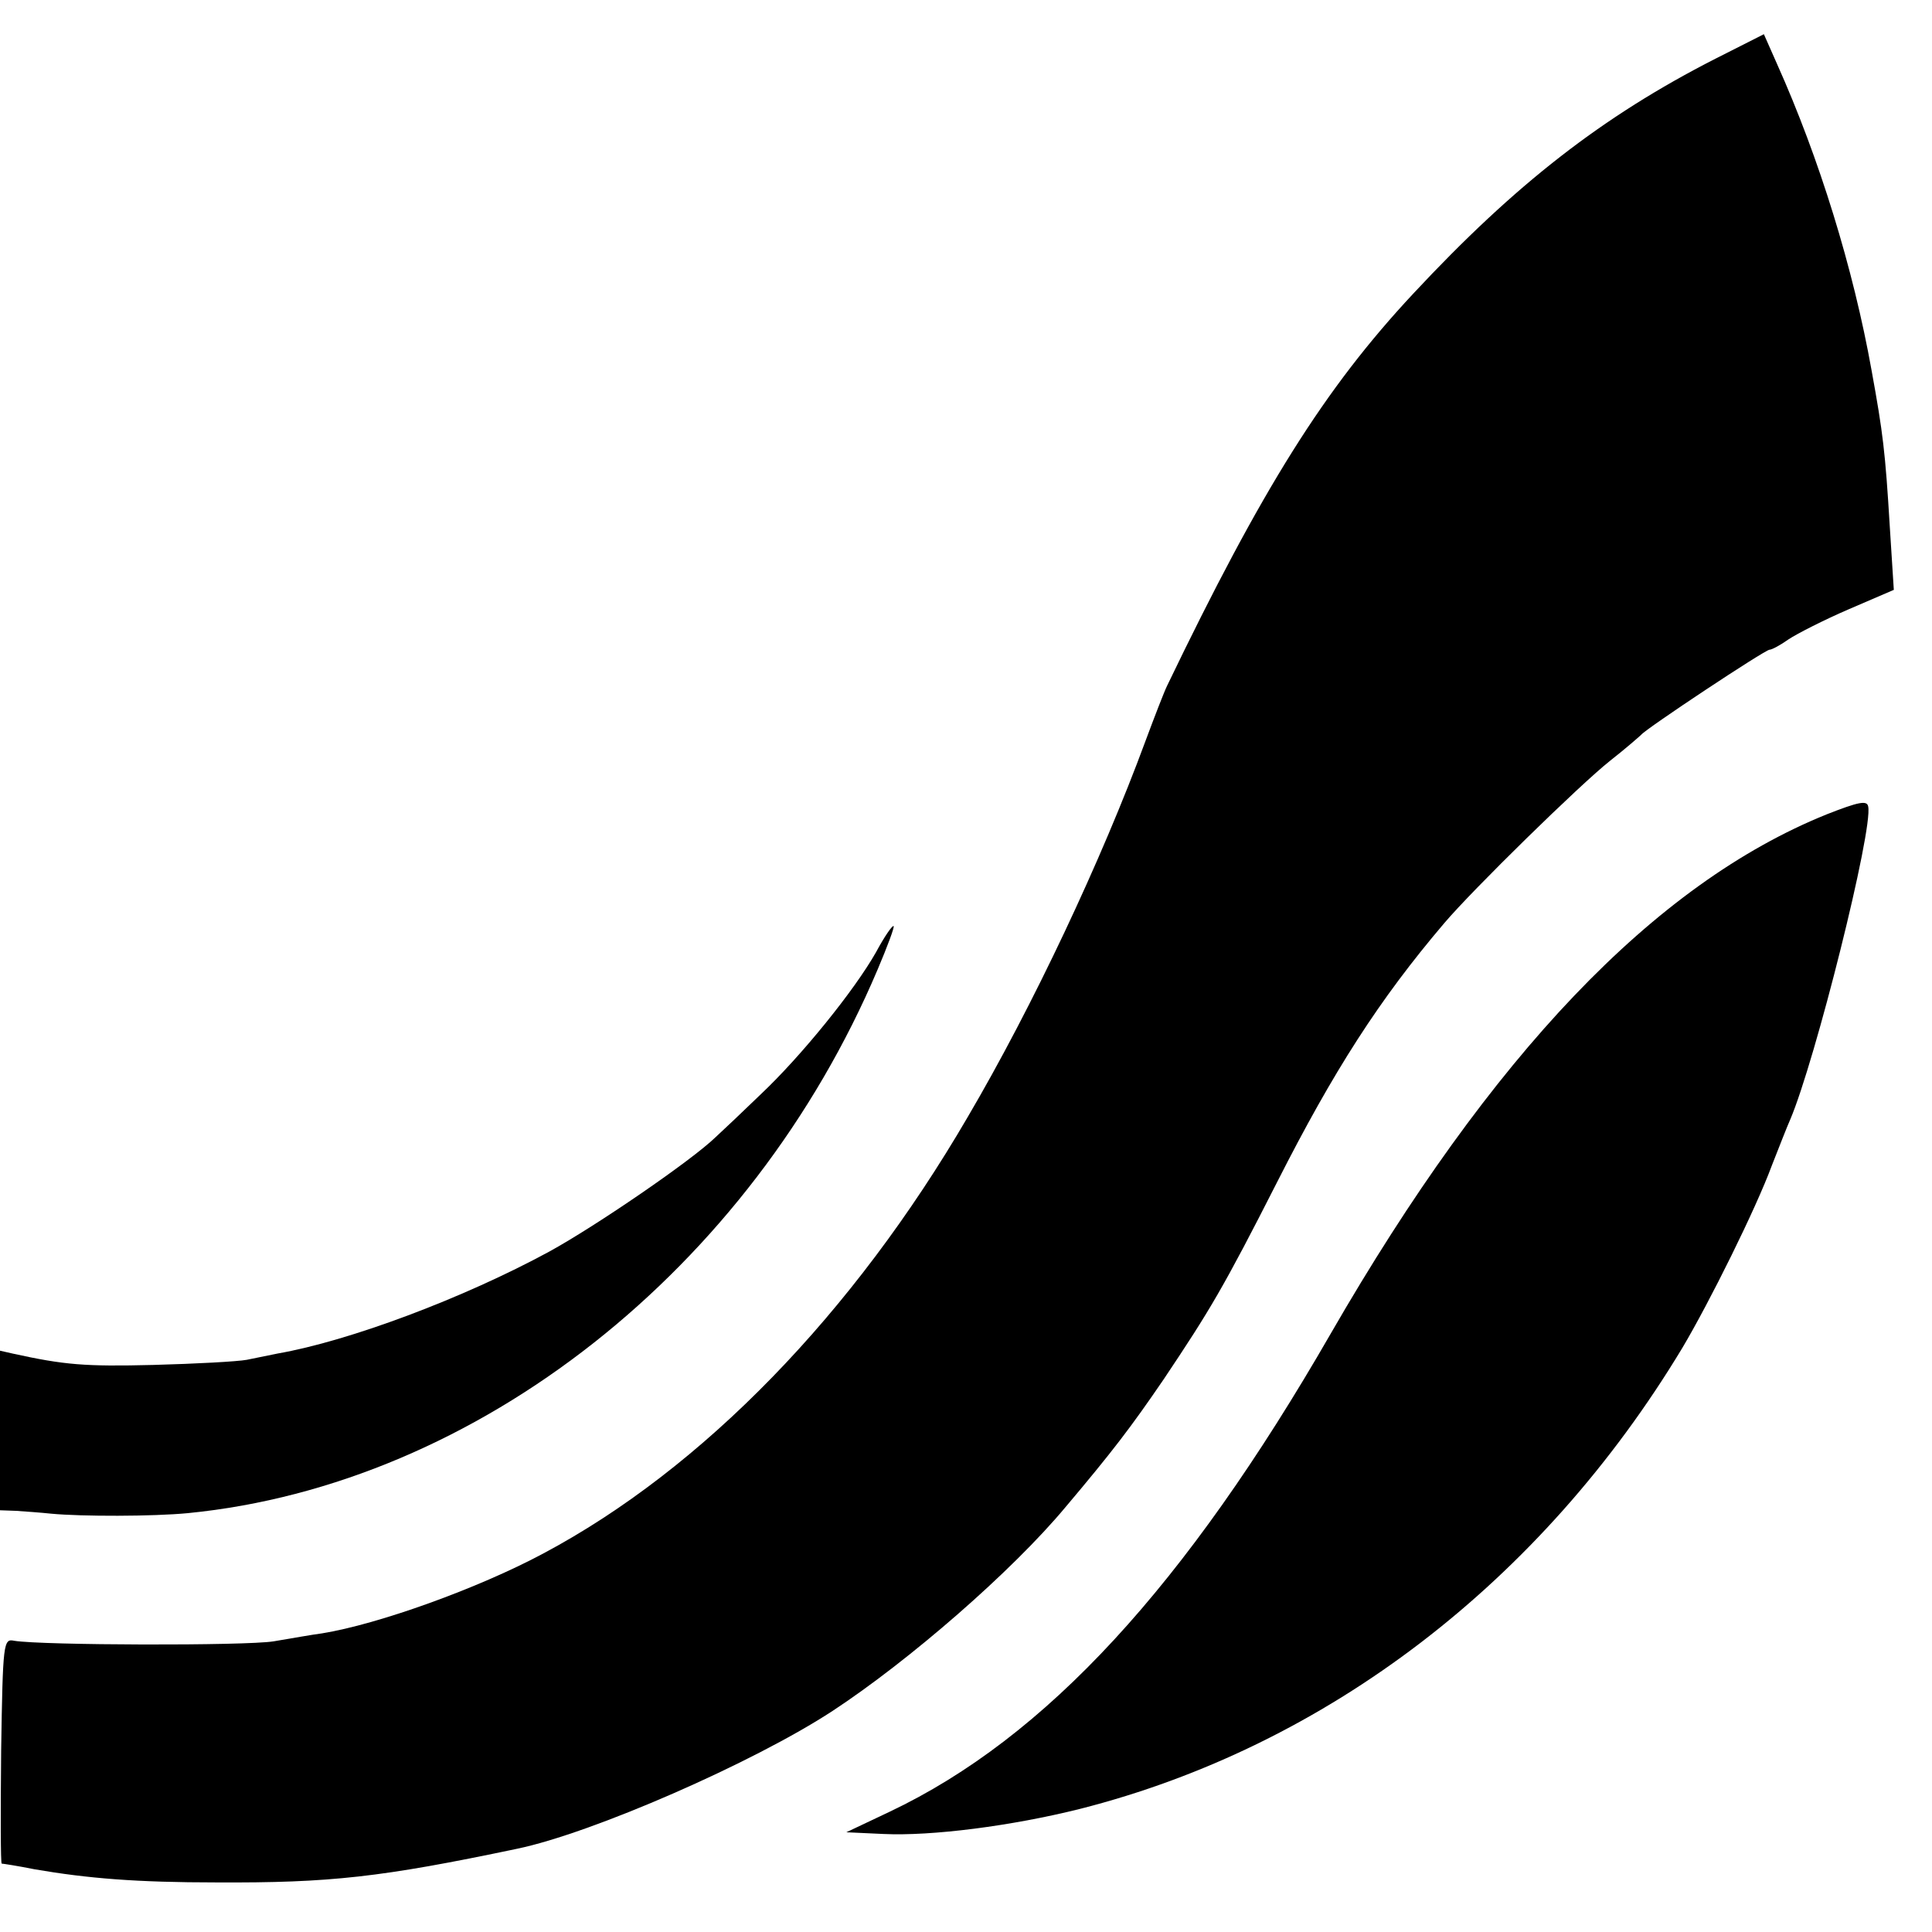
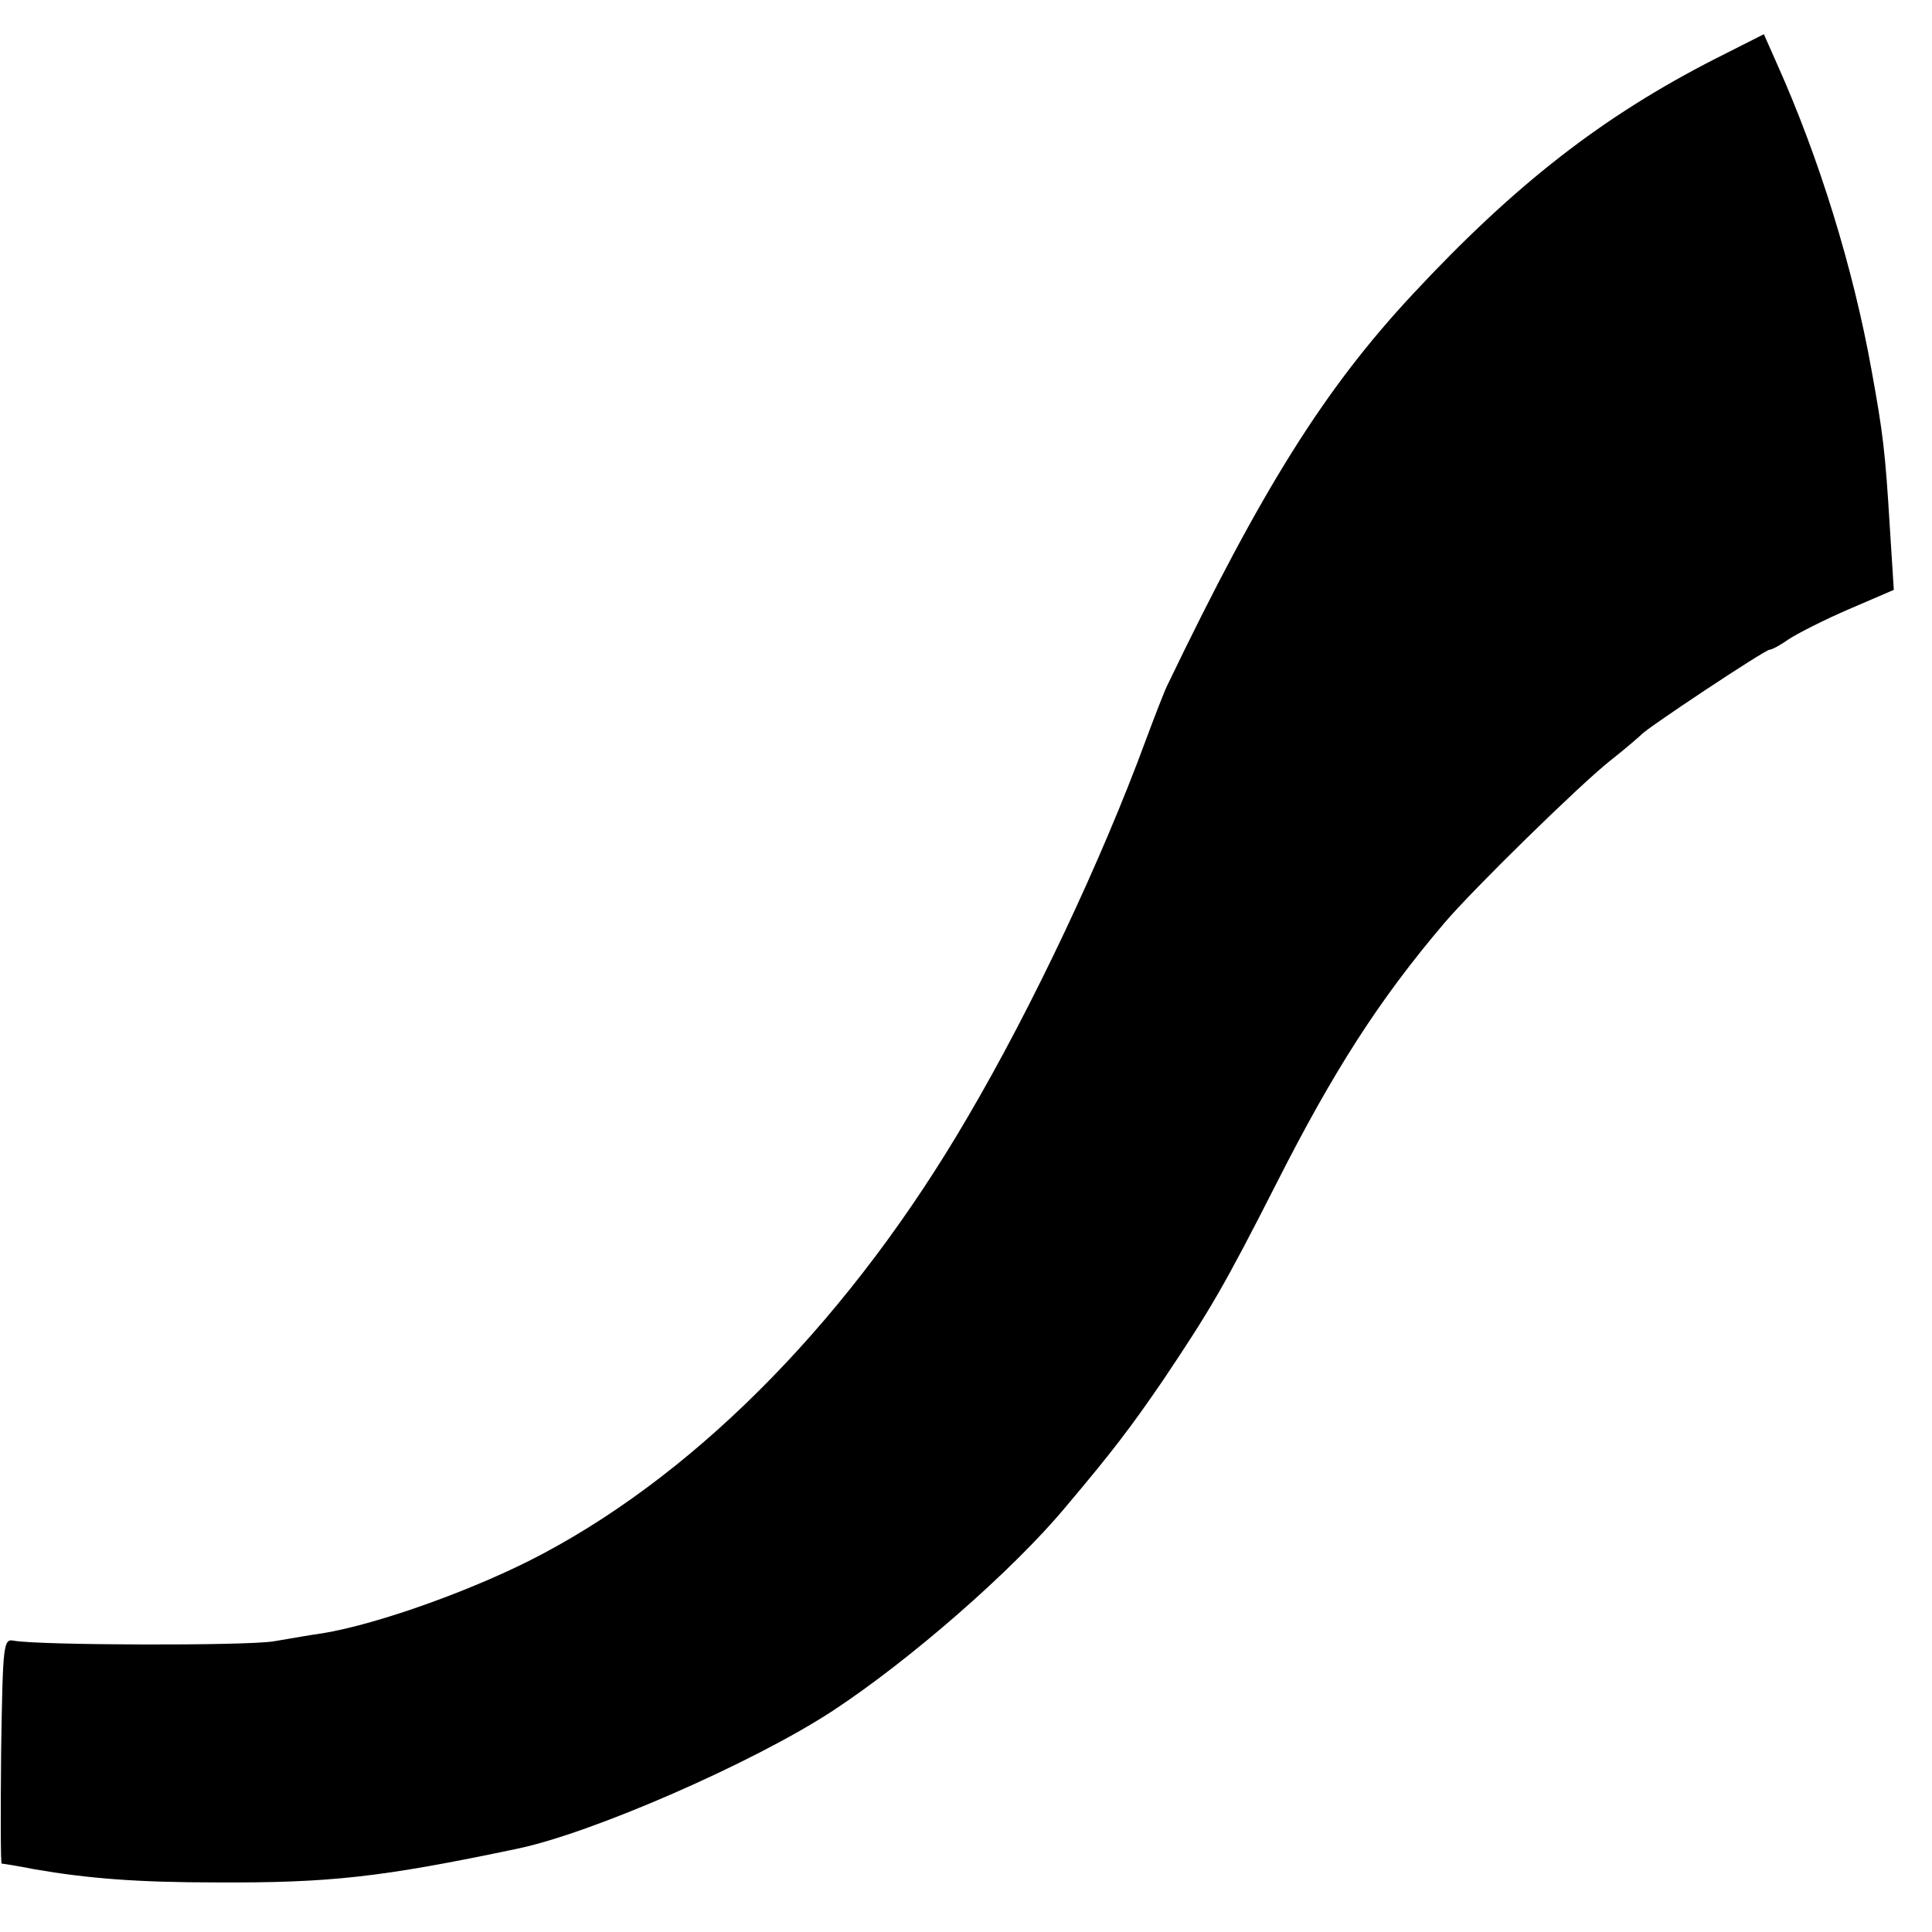
<svg xmlns="http://www.w3.org/2000/svg" version="1.0" width="339pt" height="339pt" viewBox="0 0 339 339" preserveAspectRatio="xMidYMid meet">
  <g transform="translate(0,339) scale(0.1,-0.1)" fill="#000000" stroke="none">
    <path d="M3010 3287 c-198 -101 -351 -220 -530 -412 -156 -167 -266 -343 -432 -688 -5 -10 -22 -54 -38 -97 -77 -209 -198 -466 -312 -660 -201 -345 -465 -617 -745 -766 -114 -61 -289 -124 -388 -140 -16 -2 -55 -9 -85 -14 -50 -8 -407 -7 -455 1 -19 4 -20 -2 -23 -193 -1 -109 -1 -198 1 -198 2 0 28 -4 58 -10 93 -16 179 -23 319 -23 199 -1 289 9 527 59 131 27 415 151 554 242 134 88 315 245 409 358 81 96 114 139 172 224 81 121 105 161 199 346 99 195 179 320 293 454 50 59 238 243 291 285 28 22 52 43 55 46 9 11 217 149 225 149 4 0 19 8 33 18 15 10 62 34 106 53 l79 34 -7 110 c-8 133 -12 165 -32 275 -32 179 -92 373 -166 538 l-23 52 -85 -43z" />
-     <path d="M3205 1961 c-302 -122 -588 -422 -870 -911 -255 -443 -500 -709 -774 -839 l-76 -36 65 -3 c85 -4 225 14 345 44 433 110 810 399 1057 809 47 79 129 244 157 320 13 33 27 69 32 80 44 103 146 510 137 550 -2 11 -17 8 -73 -14z" />
-     <path d="M1537 1719 c-38 -67 -131 -182 -202 -249 -31 -30 -67 -64 -79 -75 -42 -41 -210 -156 -292 -201 -151 -82 -351 -157 -477 -179 -15 -3 -39 -8 -54 -11 -16 -3 -89 -7 -164 -9 -120 -3 -156 0 -247 20 l-22 5 0 -140 0 -140 28 -1 c15 -1 43 -3 62 -5 53 -5 178 -5 240 1 507 50 987 428 1210 954 17 40 30 75 28 76 -2 2 -16 -18 -31 -46z" />
  </g>
</svg>